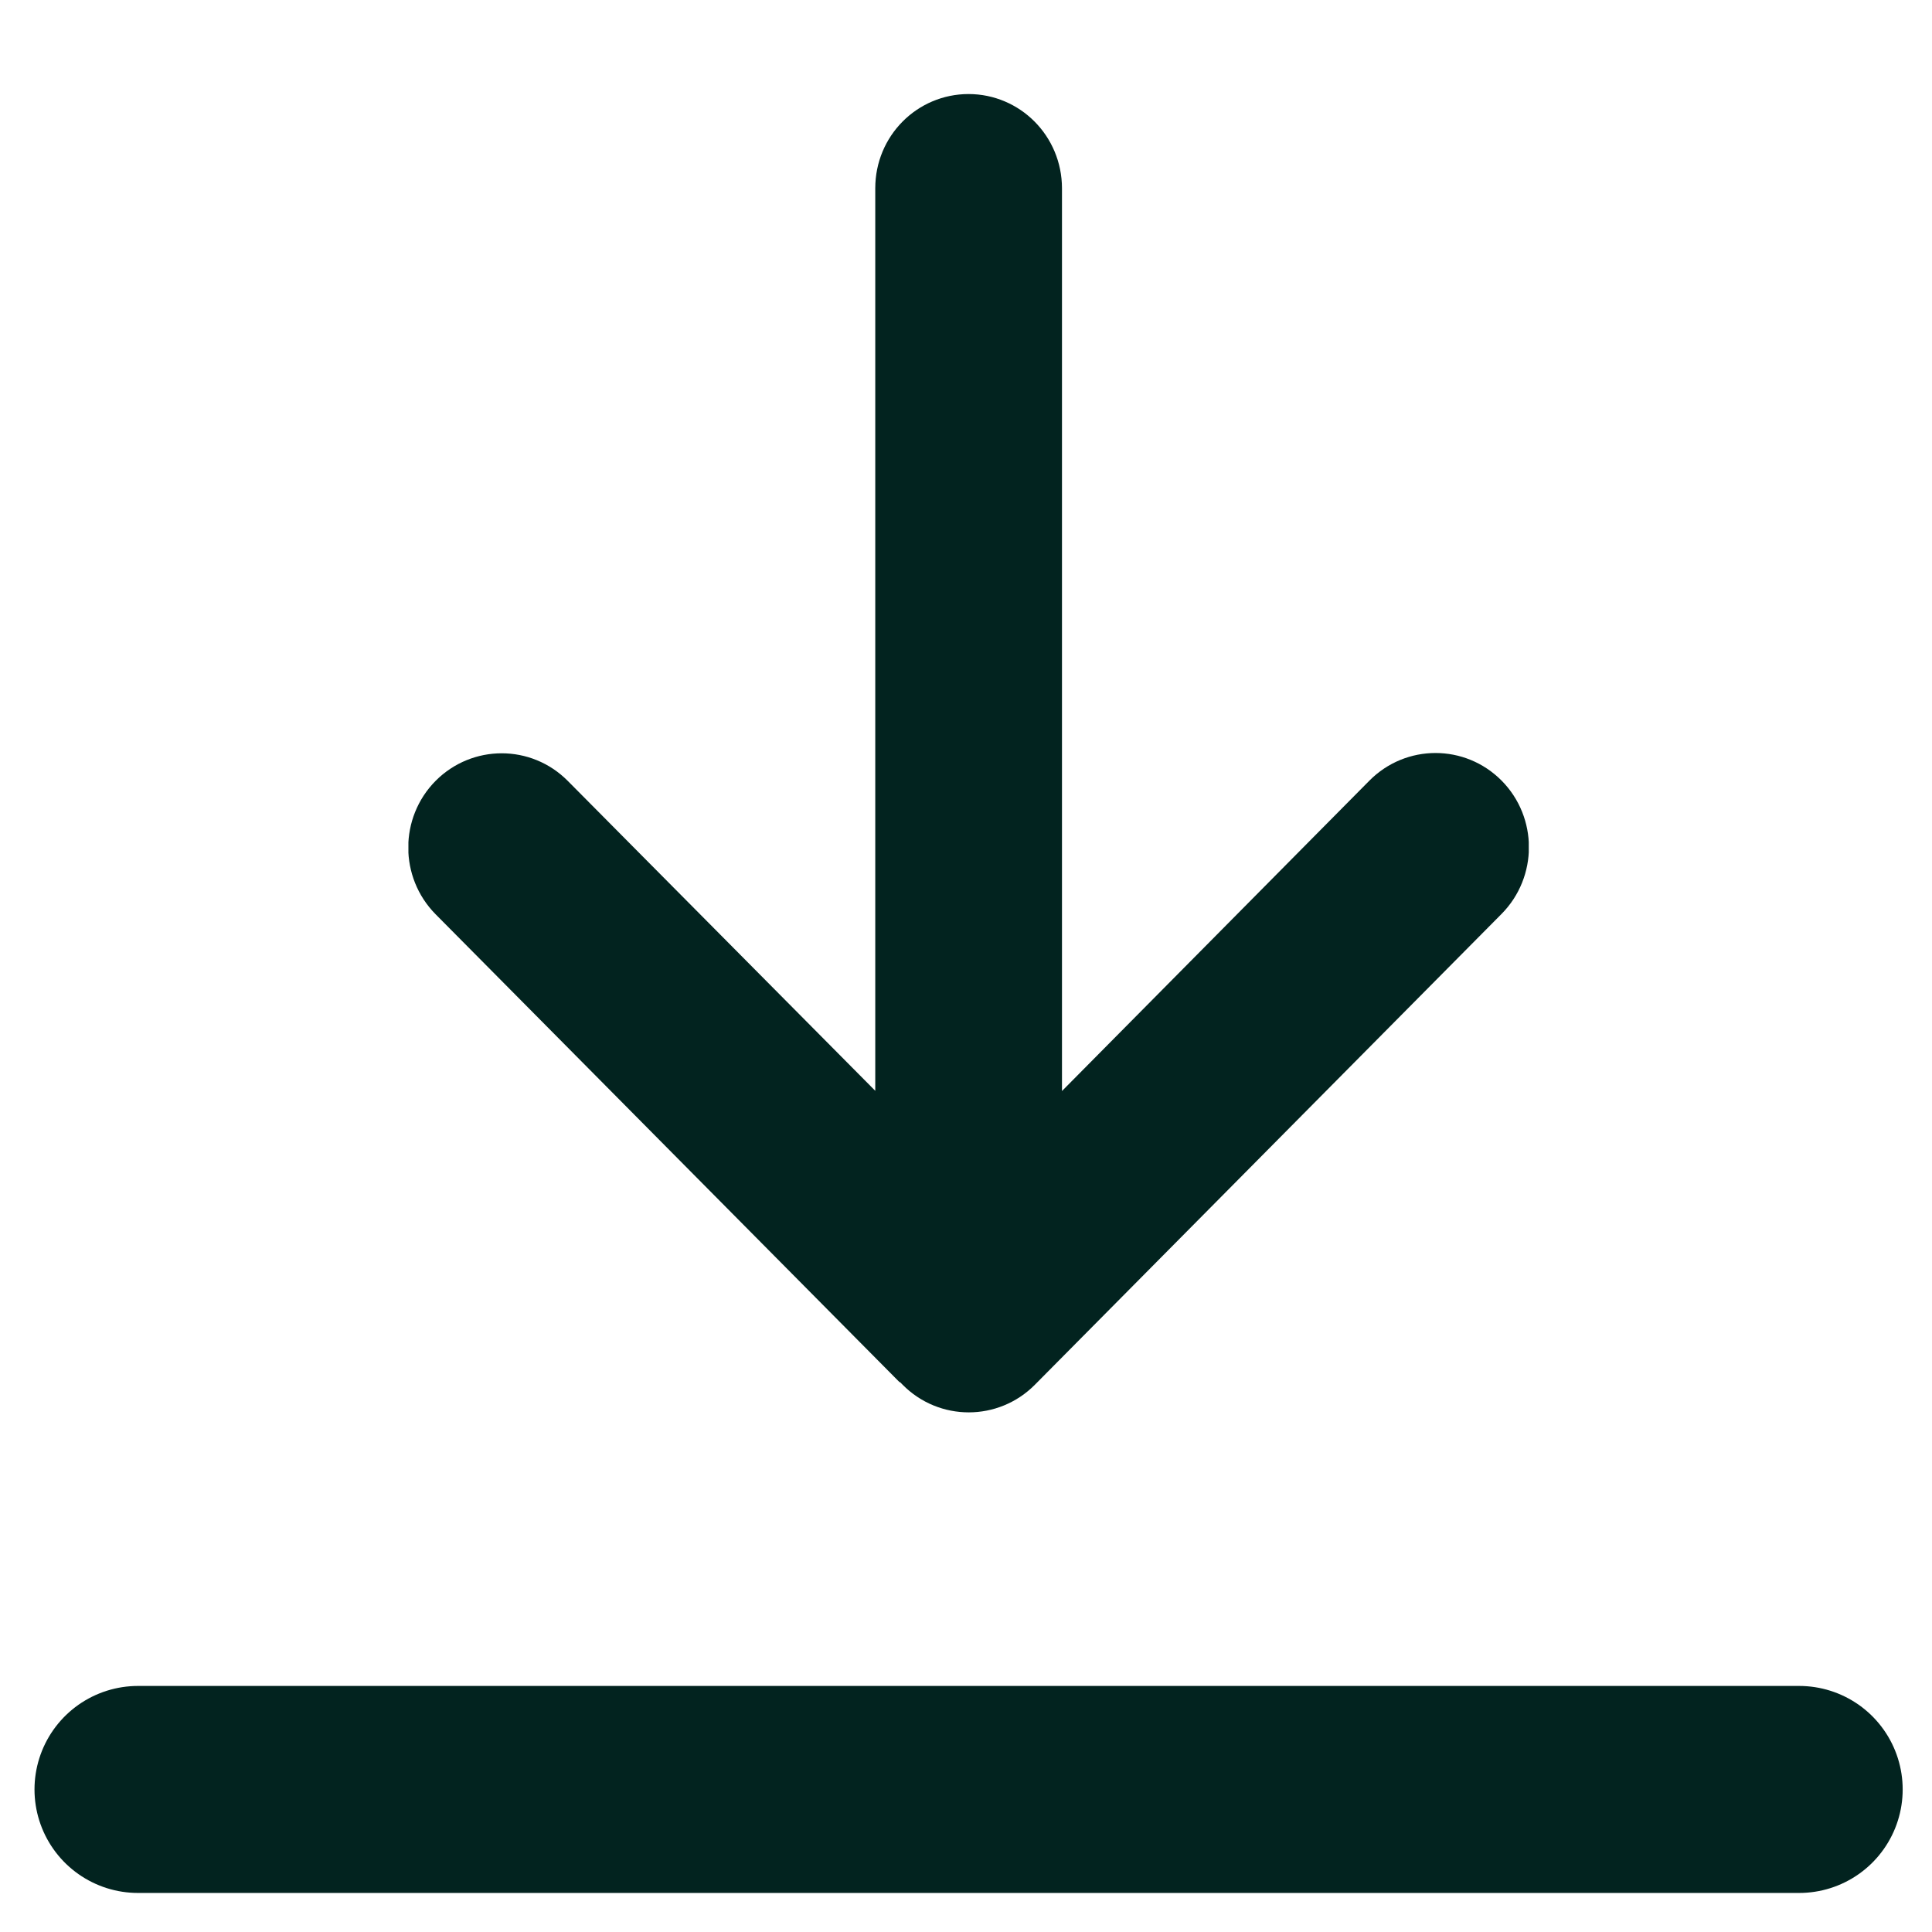
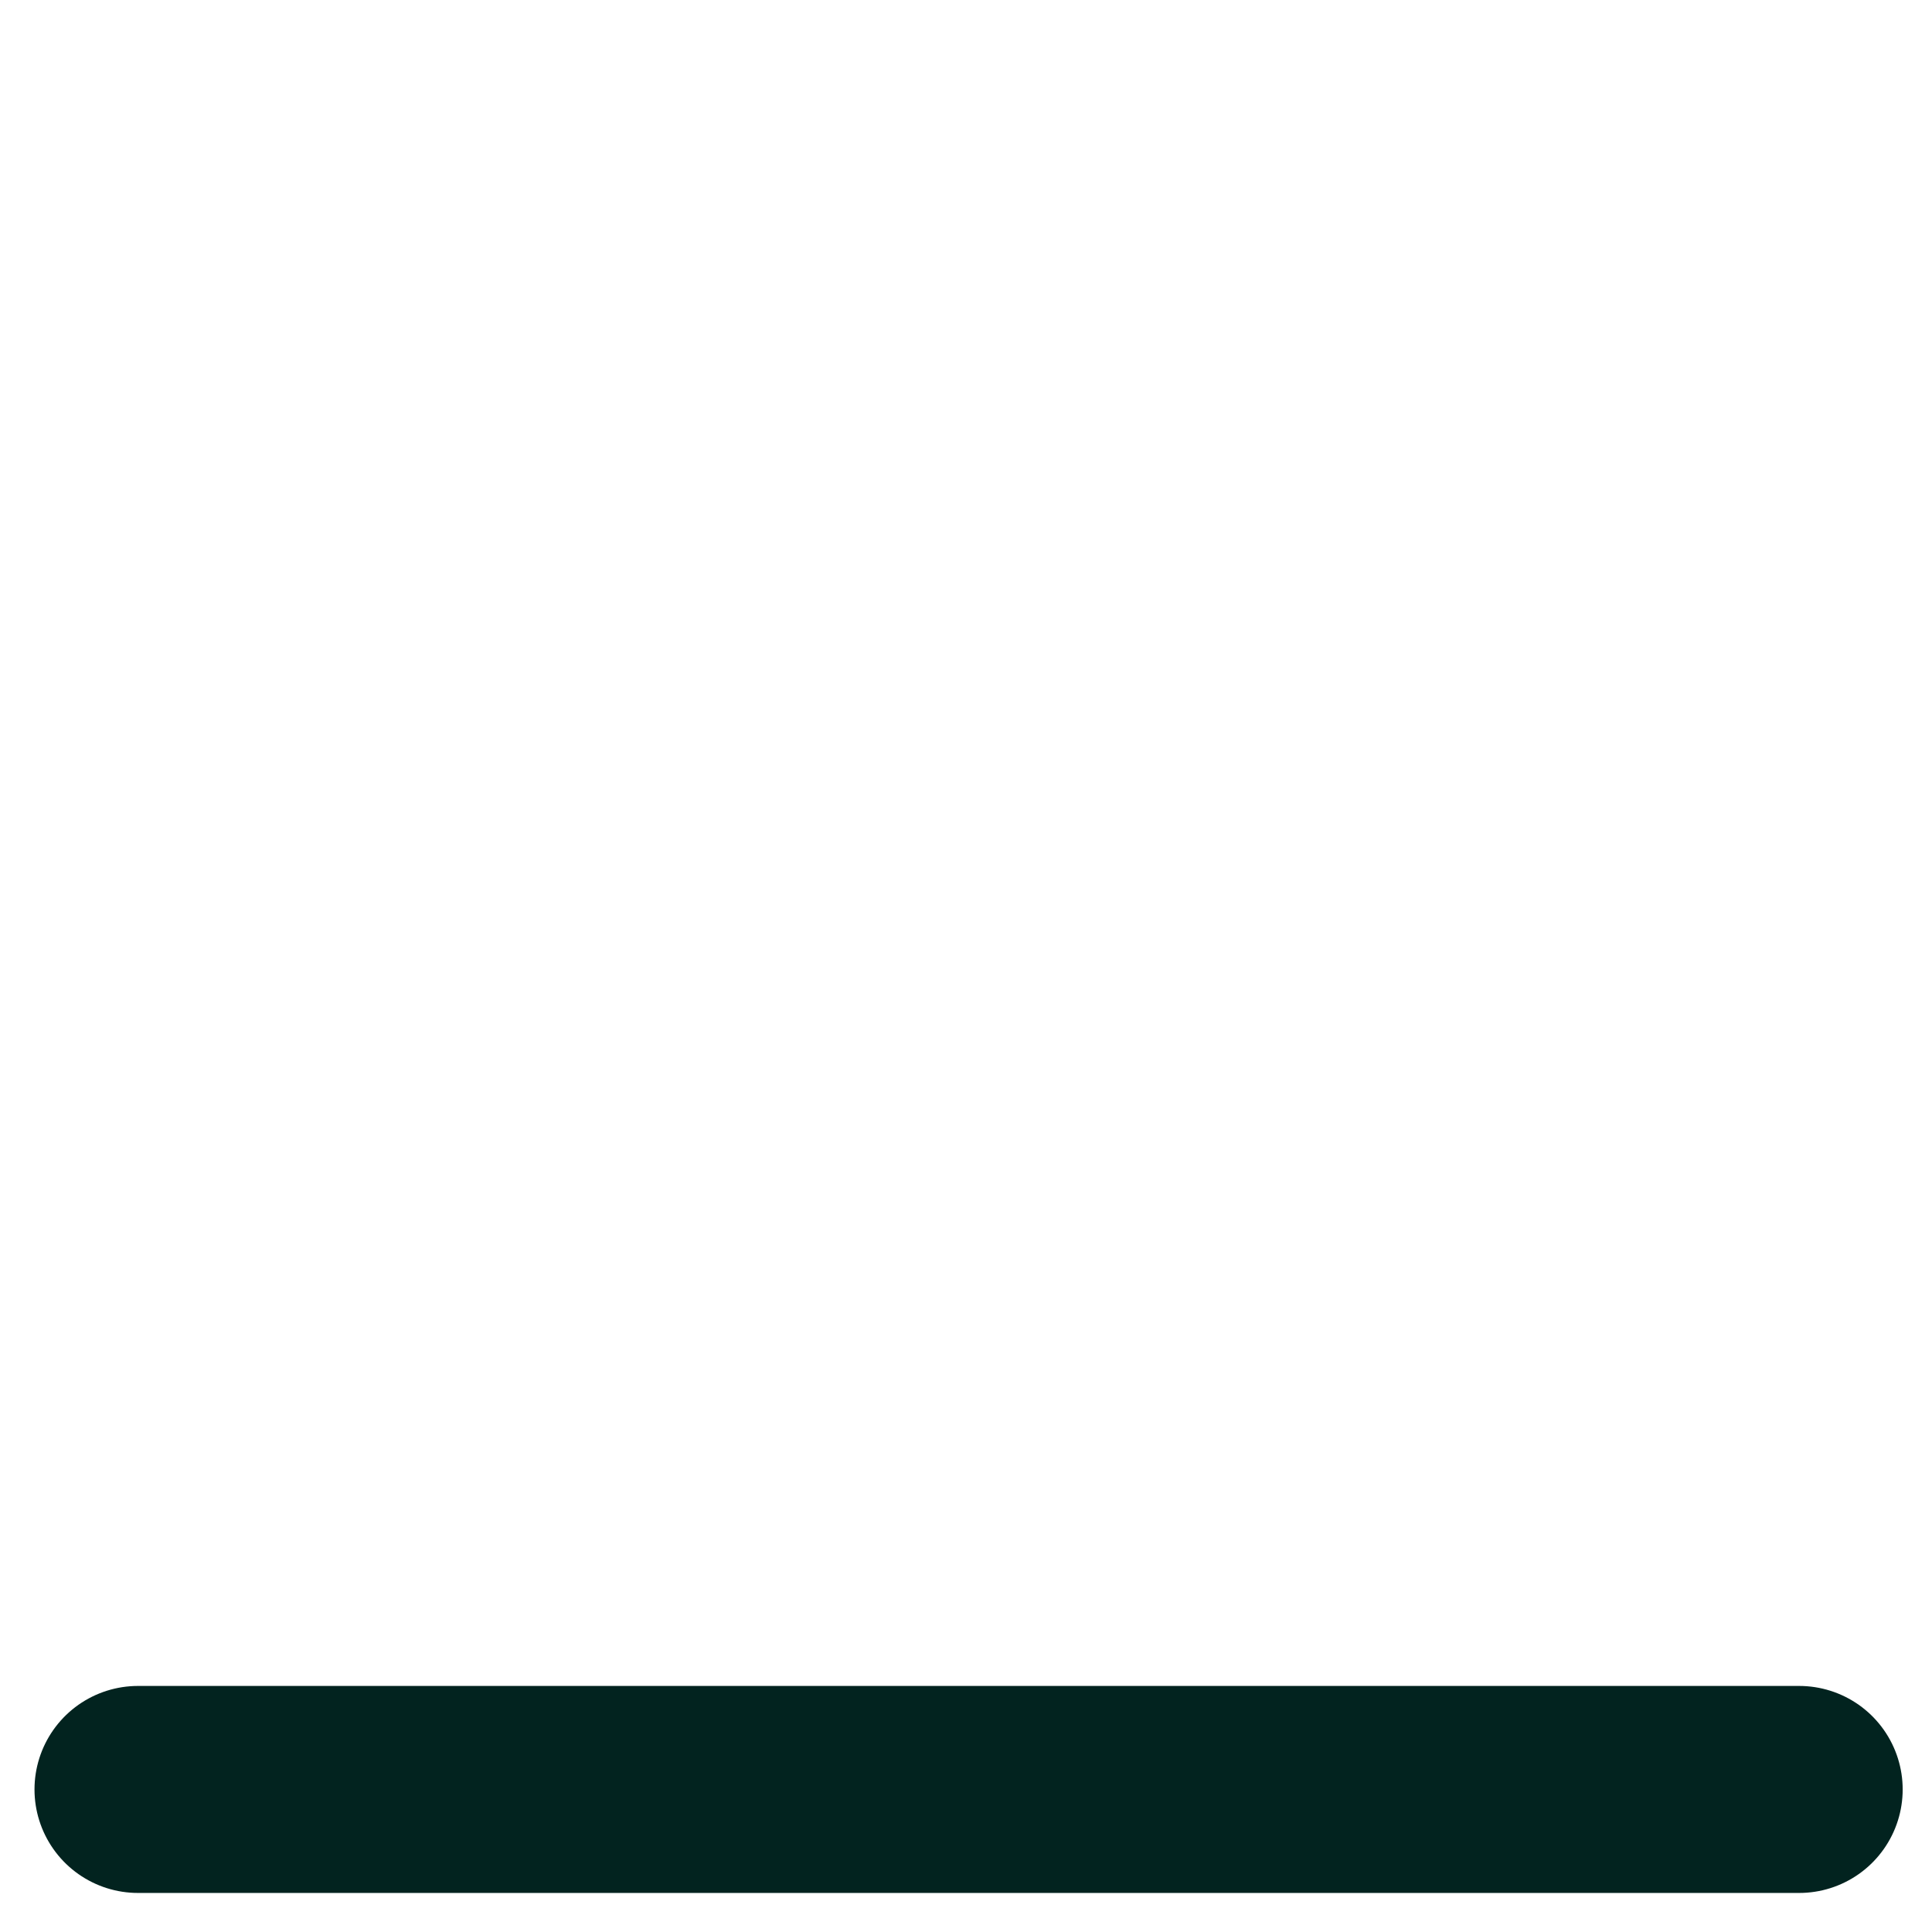
<svg xmlns="http://www.w3.org/2000/svg" width="28" height="28" viewBox="0 0 28 28" fill="none">
  <g clip-path="url(#clip0_1400_936)">
-     <path d="M14.037 1.863C14.505 1.863 14.89 2.245 14.891 2.728V17.027L15.746 16.164L20.202 11.665C20.535 11.329 21.074 11.329 21.407 11.665C21.742 12.003 21.742 12.554 21.407 12.893L14.643 19.717C14.31 20.053 13.769 20.053 13.437 19.717L13.082 19.358L13.077 19.362L6.668 12.898C6.333 12.559 6.333 12.007 6.668 11.669C7.001 11.334 7.54 11.333 7.873 11.669L12.329 16.16L13.185 17.021V2.728C13.185 2.245 13.569 1.863 14.037 1.863Z" fill="#02231F" stroke="#02231F" />
+     <path d="M14.037 1.863C14.505 1.863 14.89 2.245 14.891 2.728V17.027L15.746 16.164L20.202 11.665C20.535 11.329 21.074 11.329 21.407 11.665C21.742 12.003 21.742 12.554 21.407 12.893L14.643 19.717C14.31 20.053 13.769 20.053 13.437 19.717L13.082 19.358L13.077 19.362L6.668 12.898C6.333 12.559 6.333 12.007 6.668 11.669L12.329 16.16L13.185 17.021V2.728C13.185 2.245 13.569 1.863 14.037 1.863Z" fill="#02231F" stroke="#02231F" />
  </g>
  <path d="M2 25.934L26.075 25.934" stroke="#02231F" stroke-width="3" stroke-linecap="round" />
  <defs>
    <clipPath id="clip0_1400_936">
-       <rect width="16.237" height="21.835" fill="white" transform="translate(5.919)" />
-     </clipPath>
+       </clipPath>
  </defs>
</svg>